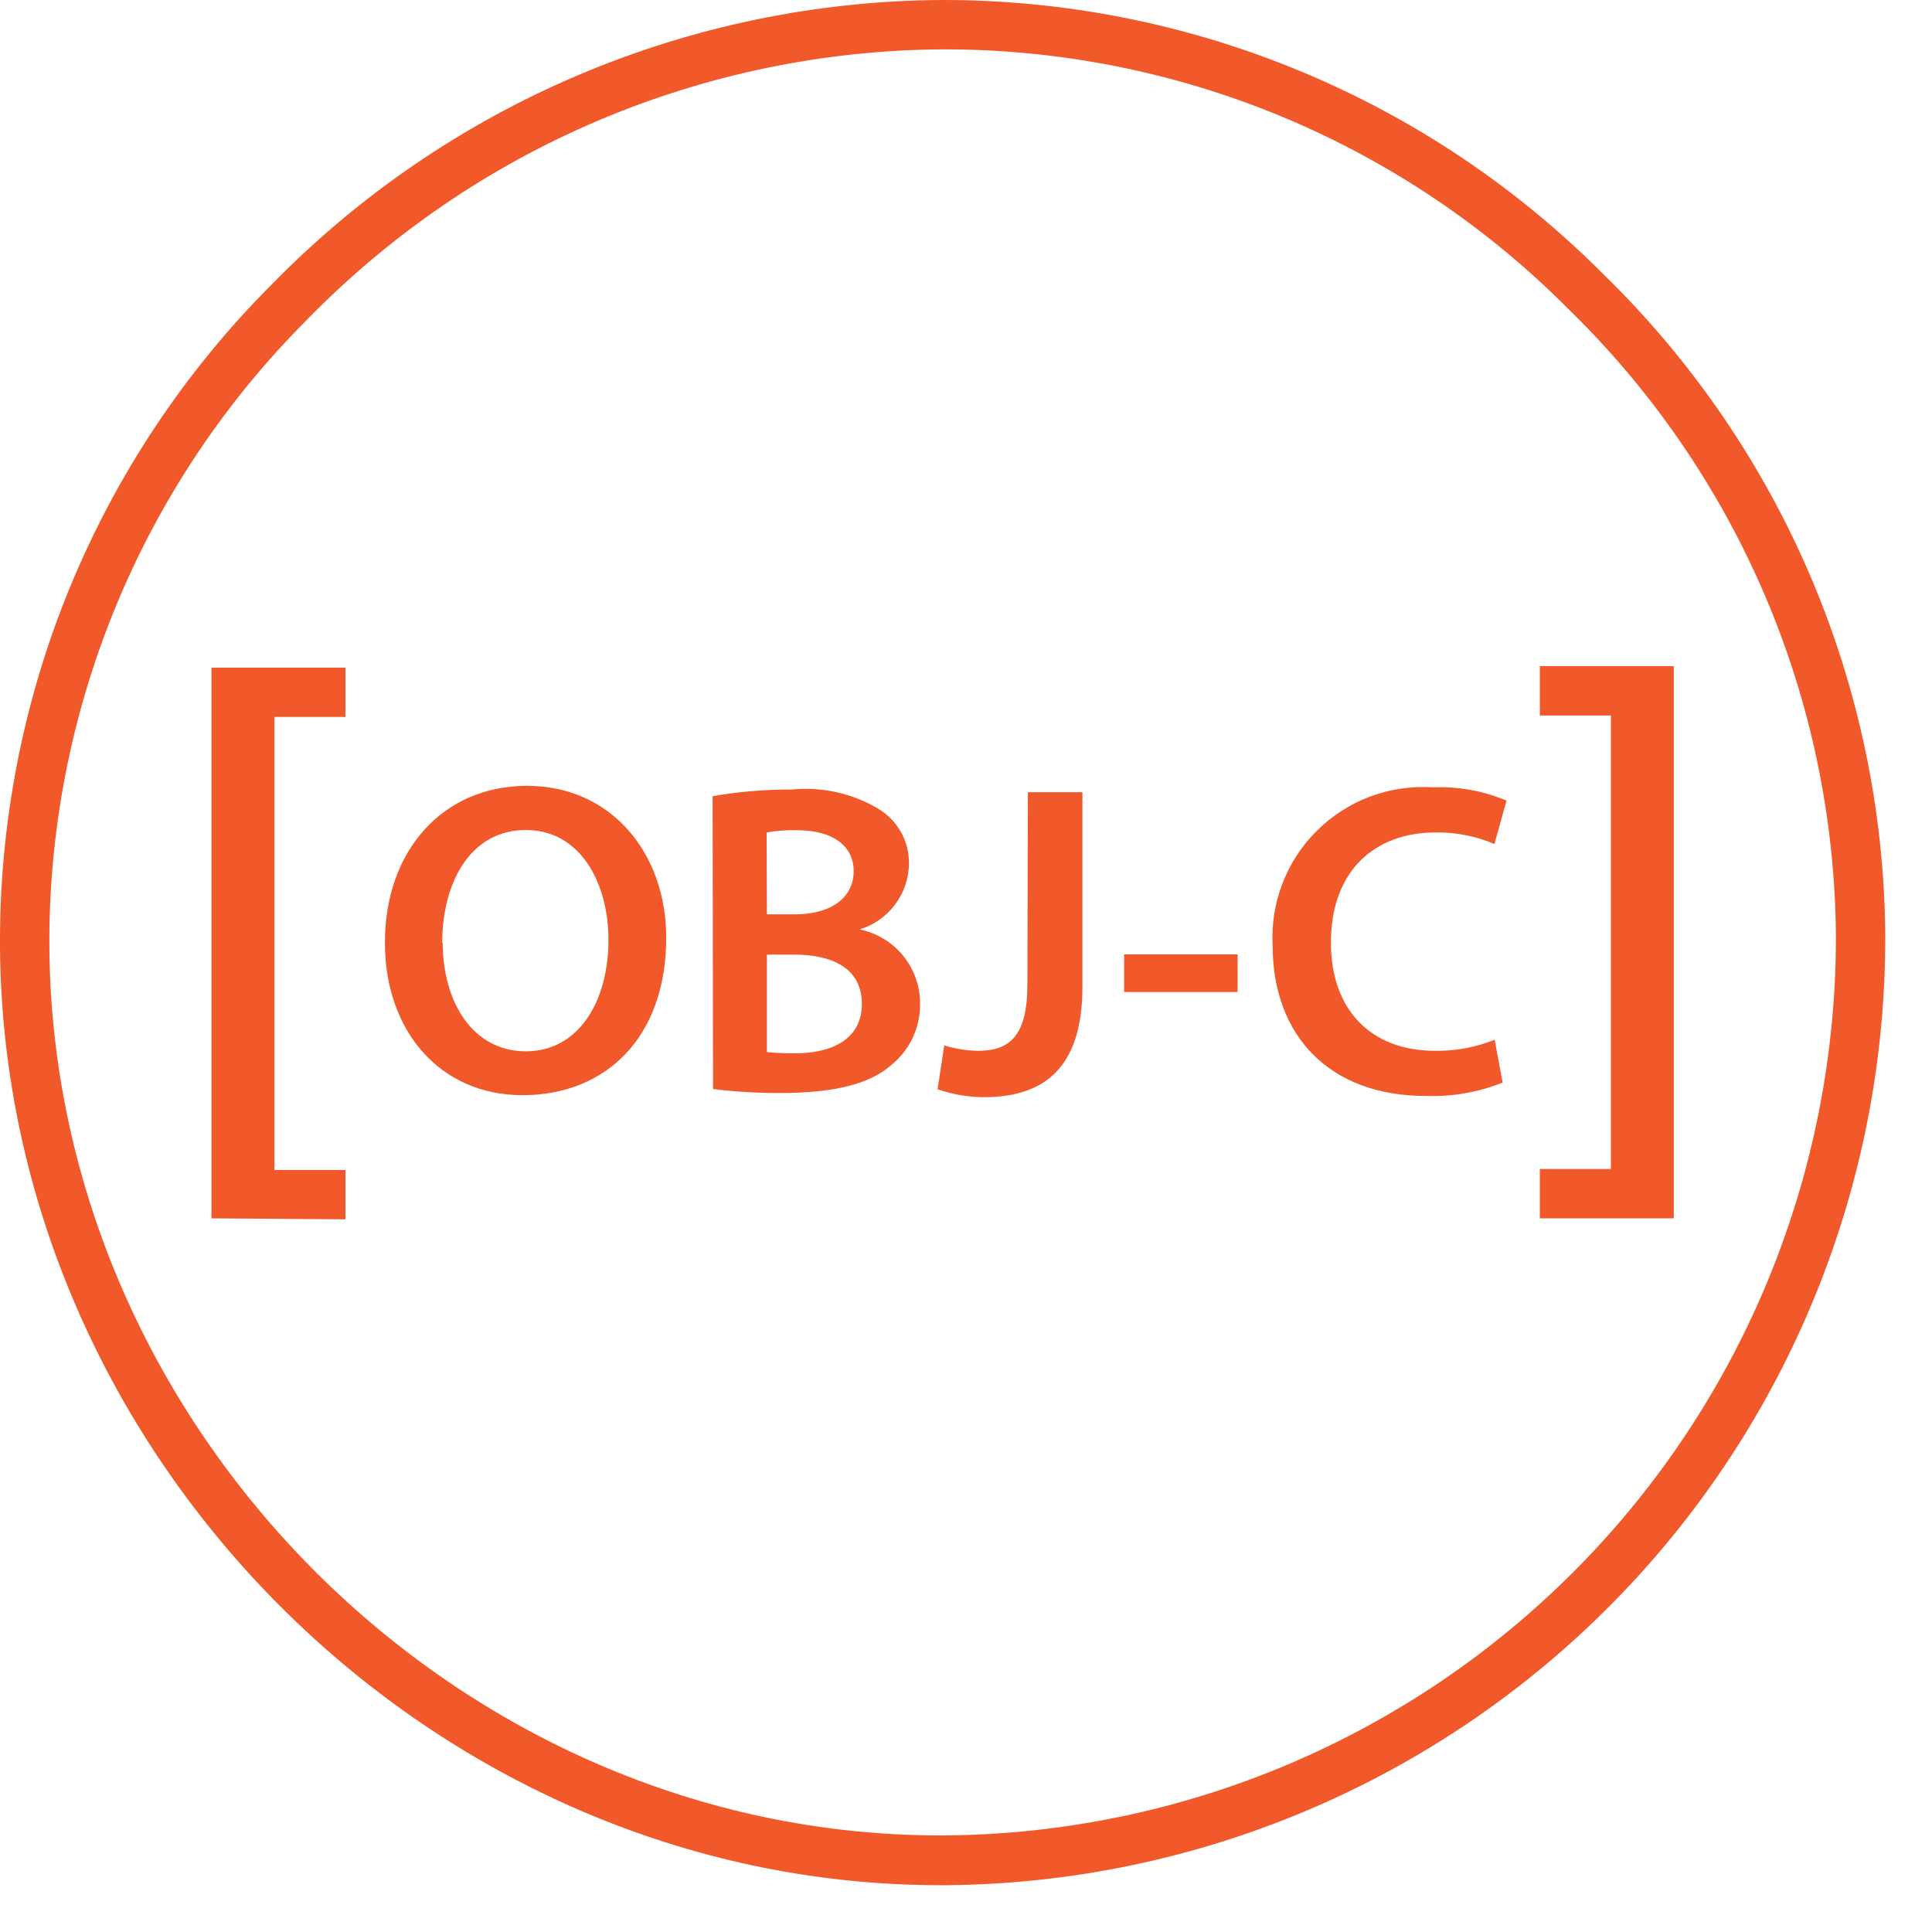
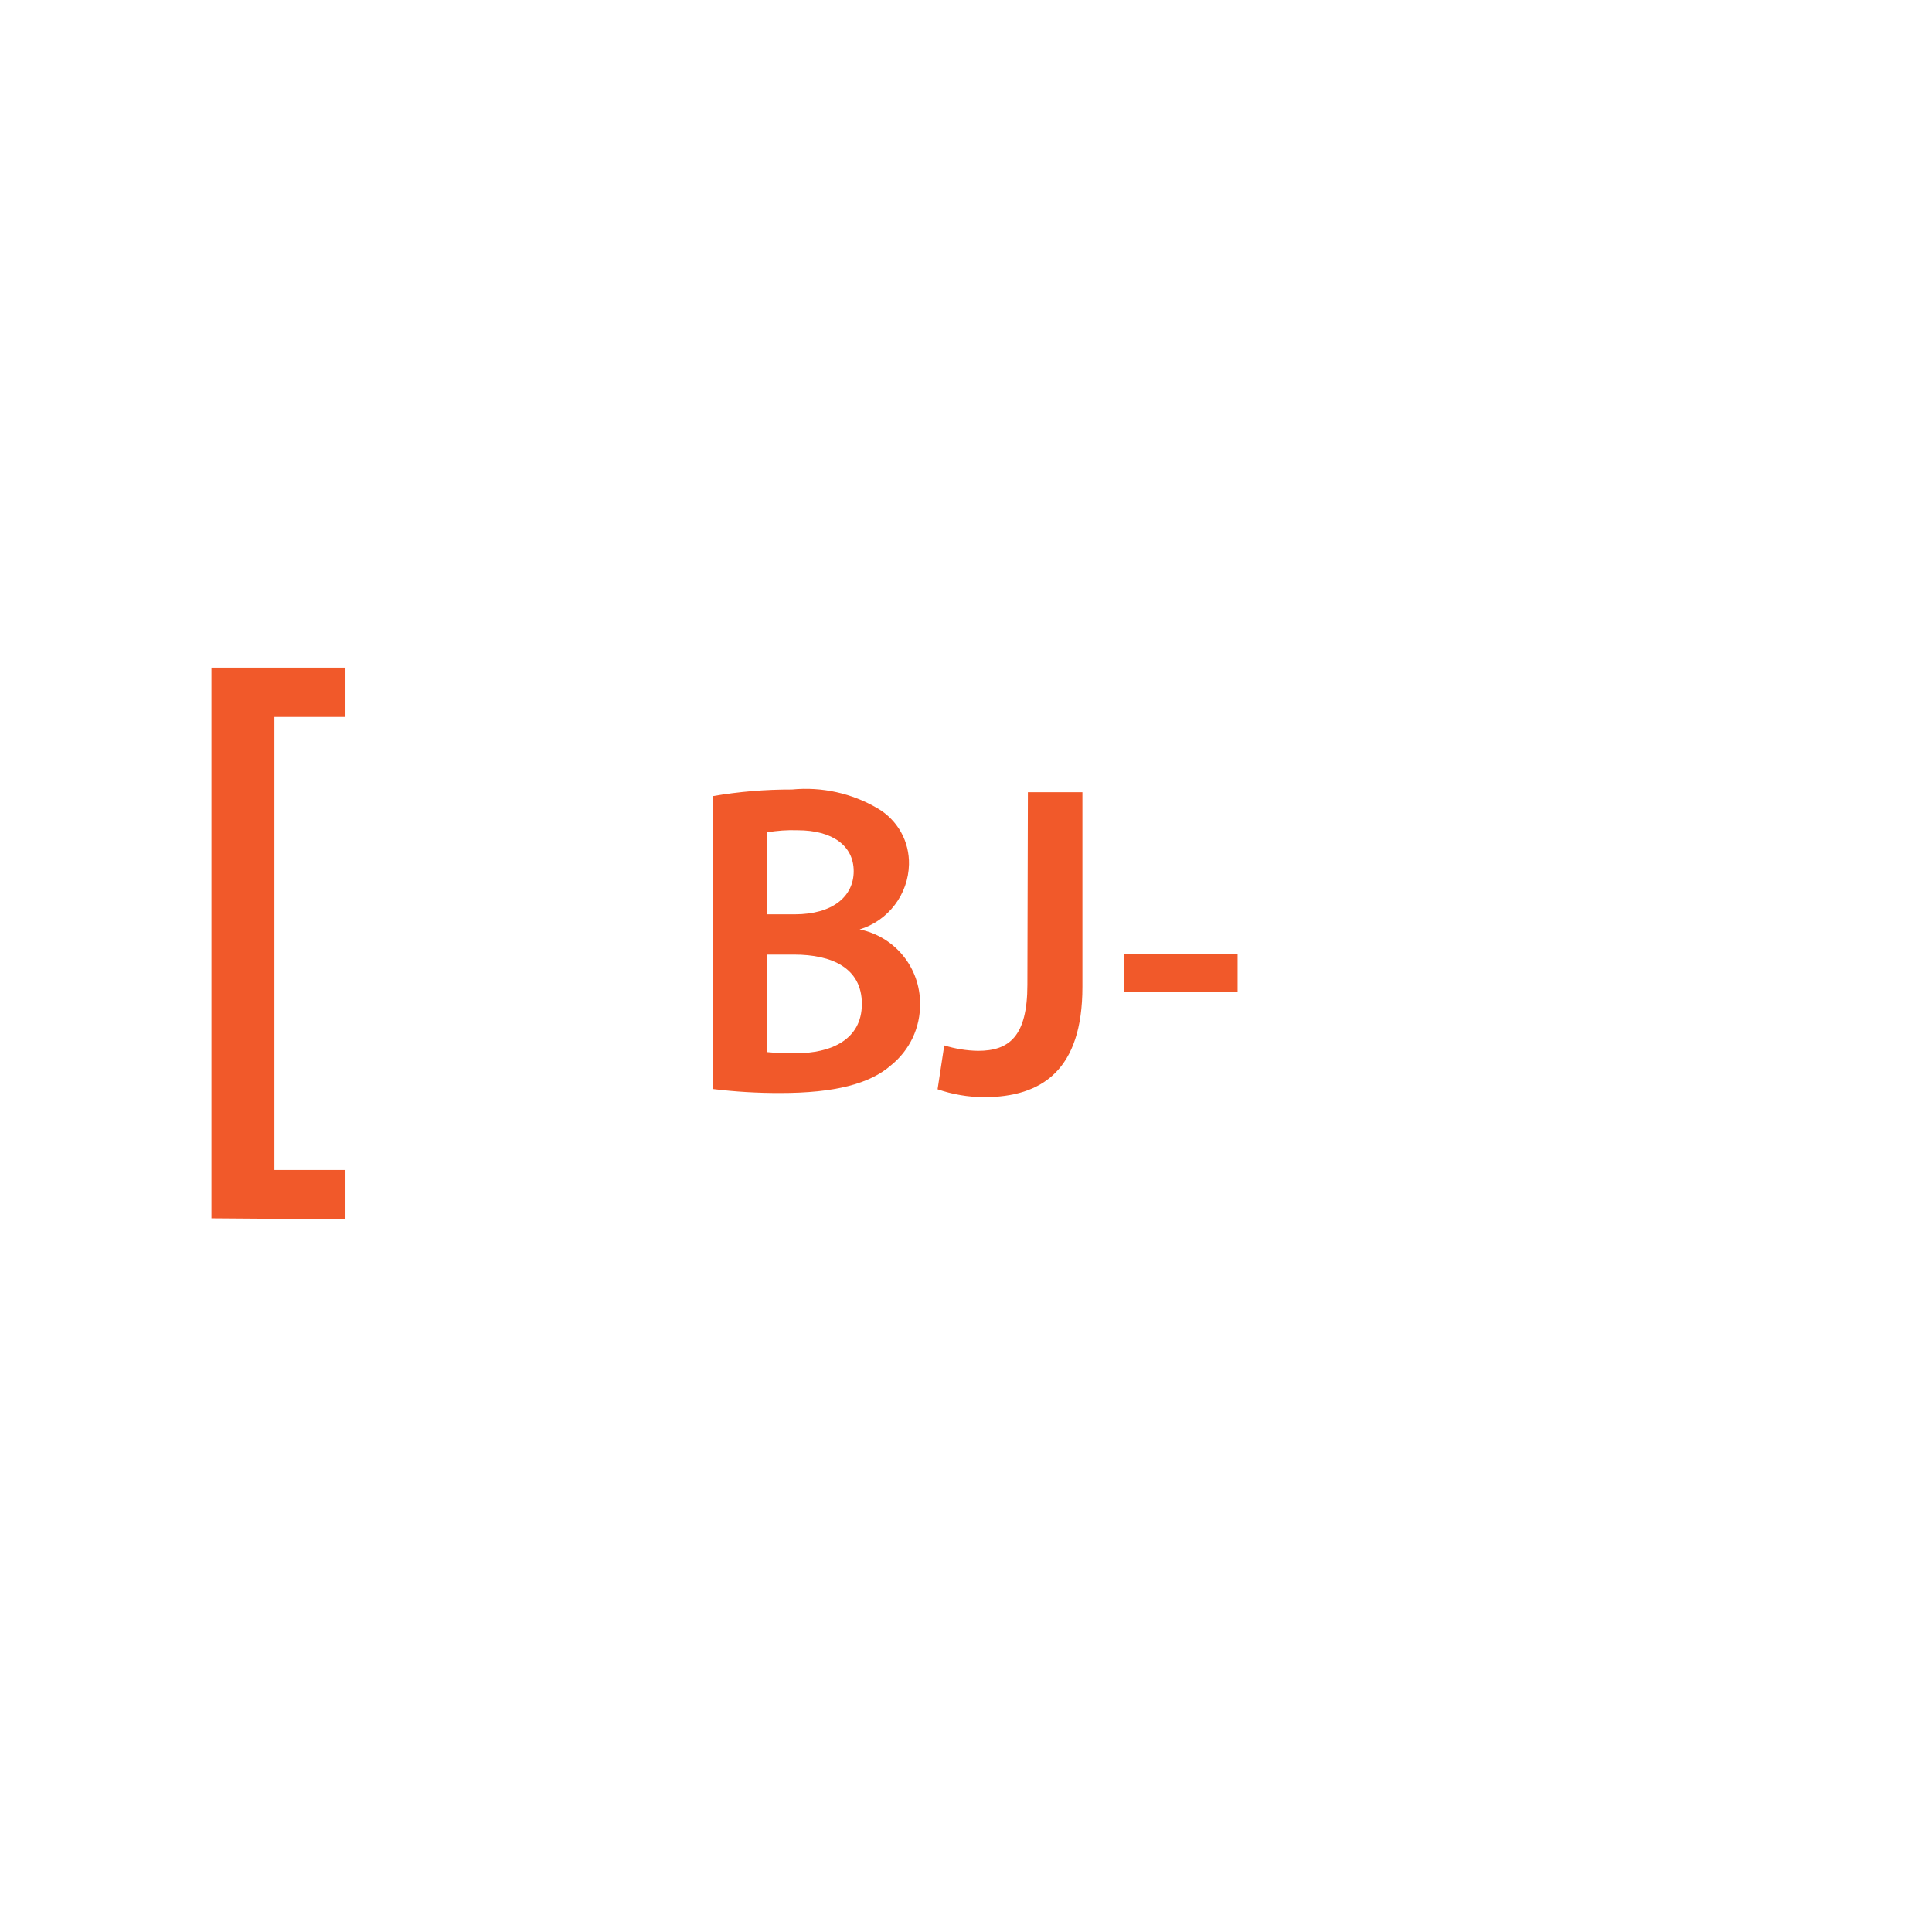
<svg xmlns="http://www.w3.org/2000/svg" width="31" height="31" viewBox="0 0 31 31" fill="none">
-   <path d="M15.084 30.249C6.956 30.249 0.064 23.385 0 15.206C-0.014 13.233 0.364 11.277 1.111 9.451C1.859 7.625 2.961 5.965 4.355 4.569C5.758 3.132 7.432 1.988 9.281 1.204C11.129 0.42 13.115 0.01 15.123 5.92861e-06C17.095 -0.002 19.047 0.387 20.868 1.143C22.689 1.899 24.342 3.008 25.733 4.406C27.146 5.784 28.273 7.428 29.049 9.244C29.824 11.059 30.232 13.01 30.25 14.984C30.268 19 28.696 22.86 25.877 25.72C23.058 28.58 19.222 30.209 15.206 30.249H15.084ZM15.131 0.792C13.228 0.803 11.347 1.192 9.595 1.936C7.844 2.68 6.258 3.765 4.929 5.127C3.607 6.448 2.561 8.019 1.851 9.748C1.141 11.476 0.781 13.329 0.792 15.198C0.852 22.949 7.384 29.45 15.08 29.45H15.182C18.99 29.415 22.629 27.875 25.304 25.165C27.98 22.455 29.473 18.796 29.458 14.988C29.44 13.118 29.053 11.27 28.317 9.55C27.582 7.831 26.514 6.273 25.175 4.968C23.86 3.642 22.296 2.59 20.572 1.873C18.847 1.156 16.998 0.789 15.131 0.792Z" fill="#F1592A" />
  <path d="M3.393 19.549V10.713H5.543V11.504H4.403V18.773H5.543V19.565L3.393 19.549Z" fill="#F1592A" />
-   <path d="M10.69 15.044C10.69 16.655 9.712 17.573 8.385 17.573C7.059 17.573 6.176 16.54 6.176 15.127C6.176 13.65 7.103 12.609 8.457 12.609C9.811 12.609 10.69 13.694 10.69 15.044ZM7.103 15.115C7.103 16.093 7.594 16.869 8.437 16.869C9.28 16.869 9.763 16.077 9.763 15.079C9.763 14.173 9.316 13.318 8.437 13.318C7.558 13.318 7.095 14.145 7.095 15.135L7.103 15.115Z" fill="#F1592A" />
  <path d="M11.434 12.775C11.855 12.702 12.281 12.667 12.708 12.668C13.188 12.621 13.671 12.728 14.086 12.973C14.242 13.065 14.37 13.197 14.458 13.354C14.546 13.512 14.589 13.691 14.585 13.872C14.579 14.107 14.499 14.334 14.357 14.52C14.215 14.707 14.018 14.845 13.793 14.913C14.067 14.969 14.313 15.117 14.49 15.334C14.667 15.55 14.763 15.821 14.763 16.101C14.766 16.29 14.726 16.477 14.646 16.649C14.565 16.82 14.447 16.971 14.3 17.09C13.959 17.391 13.393 17.538 12.518 17.538C12.158 17.539 11.799 17.518 11.441 17.474L11.434 12.775ZM12.305 14.671H12.752C13.358 14.671 13.698 14.386 13.698 13.979C13.698 13.571 13.358 13.322 12.799 13.322C12.632 13.316 12.465 13.328 12.301 13.357L12.305 14.671ZM12.305 16.881C12.458 16.896 12.613 16.903 12.768 16.9C13.33 16.9 13.829 16.686 13.829 16.108C13.829 15.53 13.346 15.317 12.74 15.317H12.305V16.881Z" fill="#F1592A" />
  <path d="M16.493 12.712H17.368V15.835C17.368 17.162 16.727 17.605 15.784 17.605C15.532 17.603 15.282 17.56 15.044 17.478L15.151 16.774C15.327 16.828 15.509 16.858 15.693 16.861C16.192 16.861 16.485 16.631 16.485 15.8L16.493 12.712Z" fill="#F1592A" />
  <path d="M19.858 15.313V15.918H18.037V15.313H19.858Z" fill="#F1592A" />
-   <path d="M24.11 17.371C23.716 17.528 23.294 17.601 22.871 17.585C21.347 17.585 20.42 16.631 20.42 15.17C20.402 14.83 20.456 14.49 20.579 14.172C20.702 13.854 20.891 13.566 21.134 13.326C21.376 13.086 21.666 12.9 21.985 12.781C22.305 12.662 22.645 12.611 22.986 12.633C23.392 12.616 23.798 12.689 24.173 12.846L23.979 13.543C23.681 13.416 23.361 13.353 23.037 13.357C22.059 13.357 21.355 13.971 21.355 15.127C21.355 16.18 21.976 16.861 23.029 16.861C23.356 16.865 23.68 16.805 23.983 16.683L24.11 17.371Z" fill="#F1592A" />
-   <path d="M26.857 10.689V19.549H24.708V18.757H25.848V11.481H24.708V10.689H26.857Z" fill="#F1592A" />
</svg>